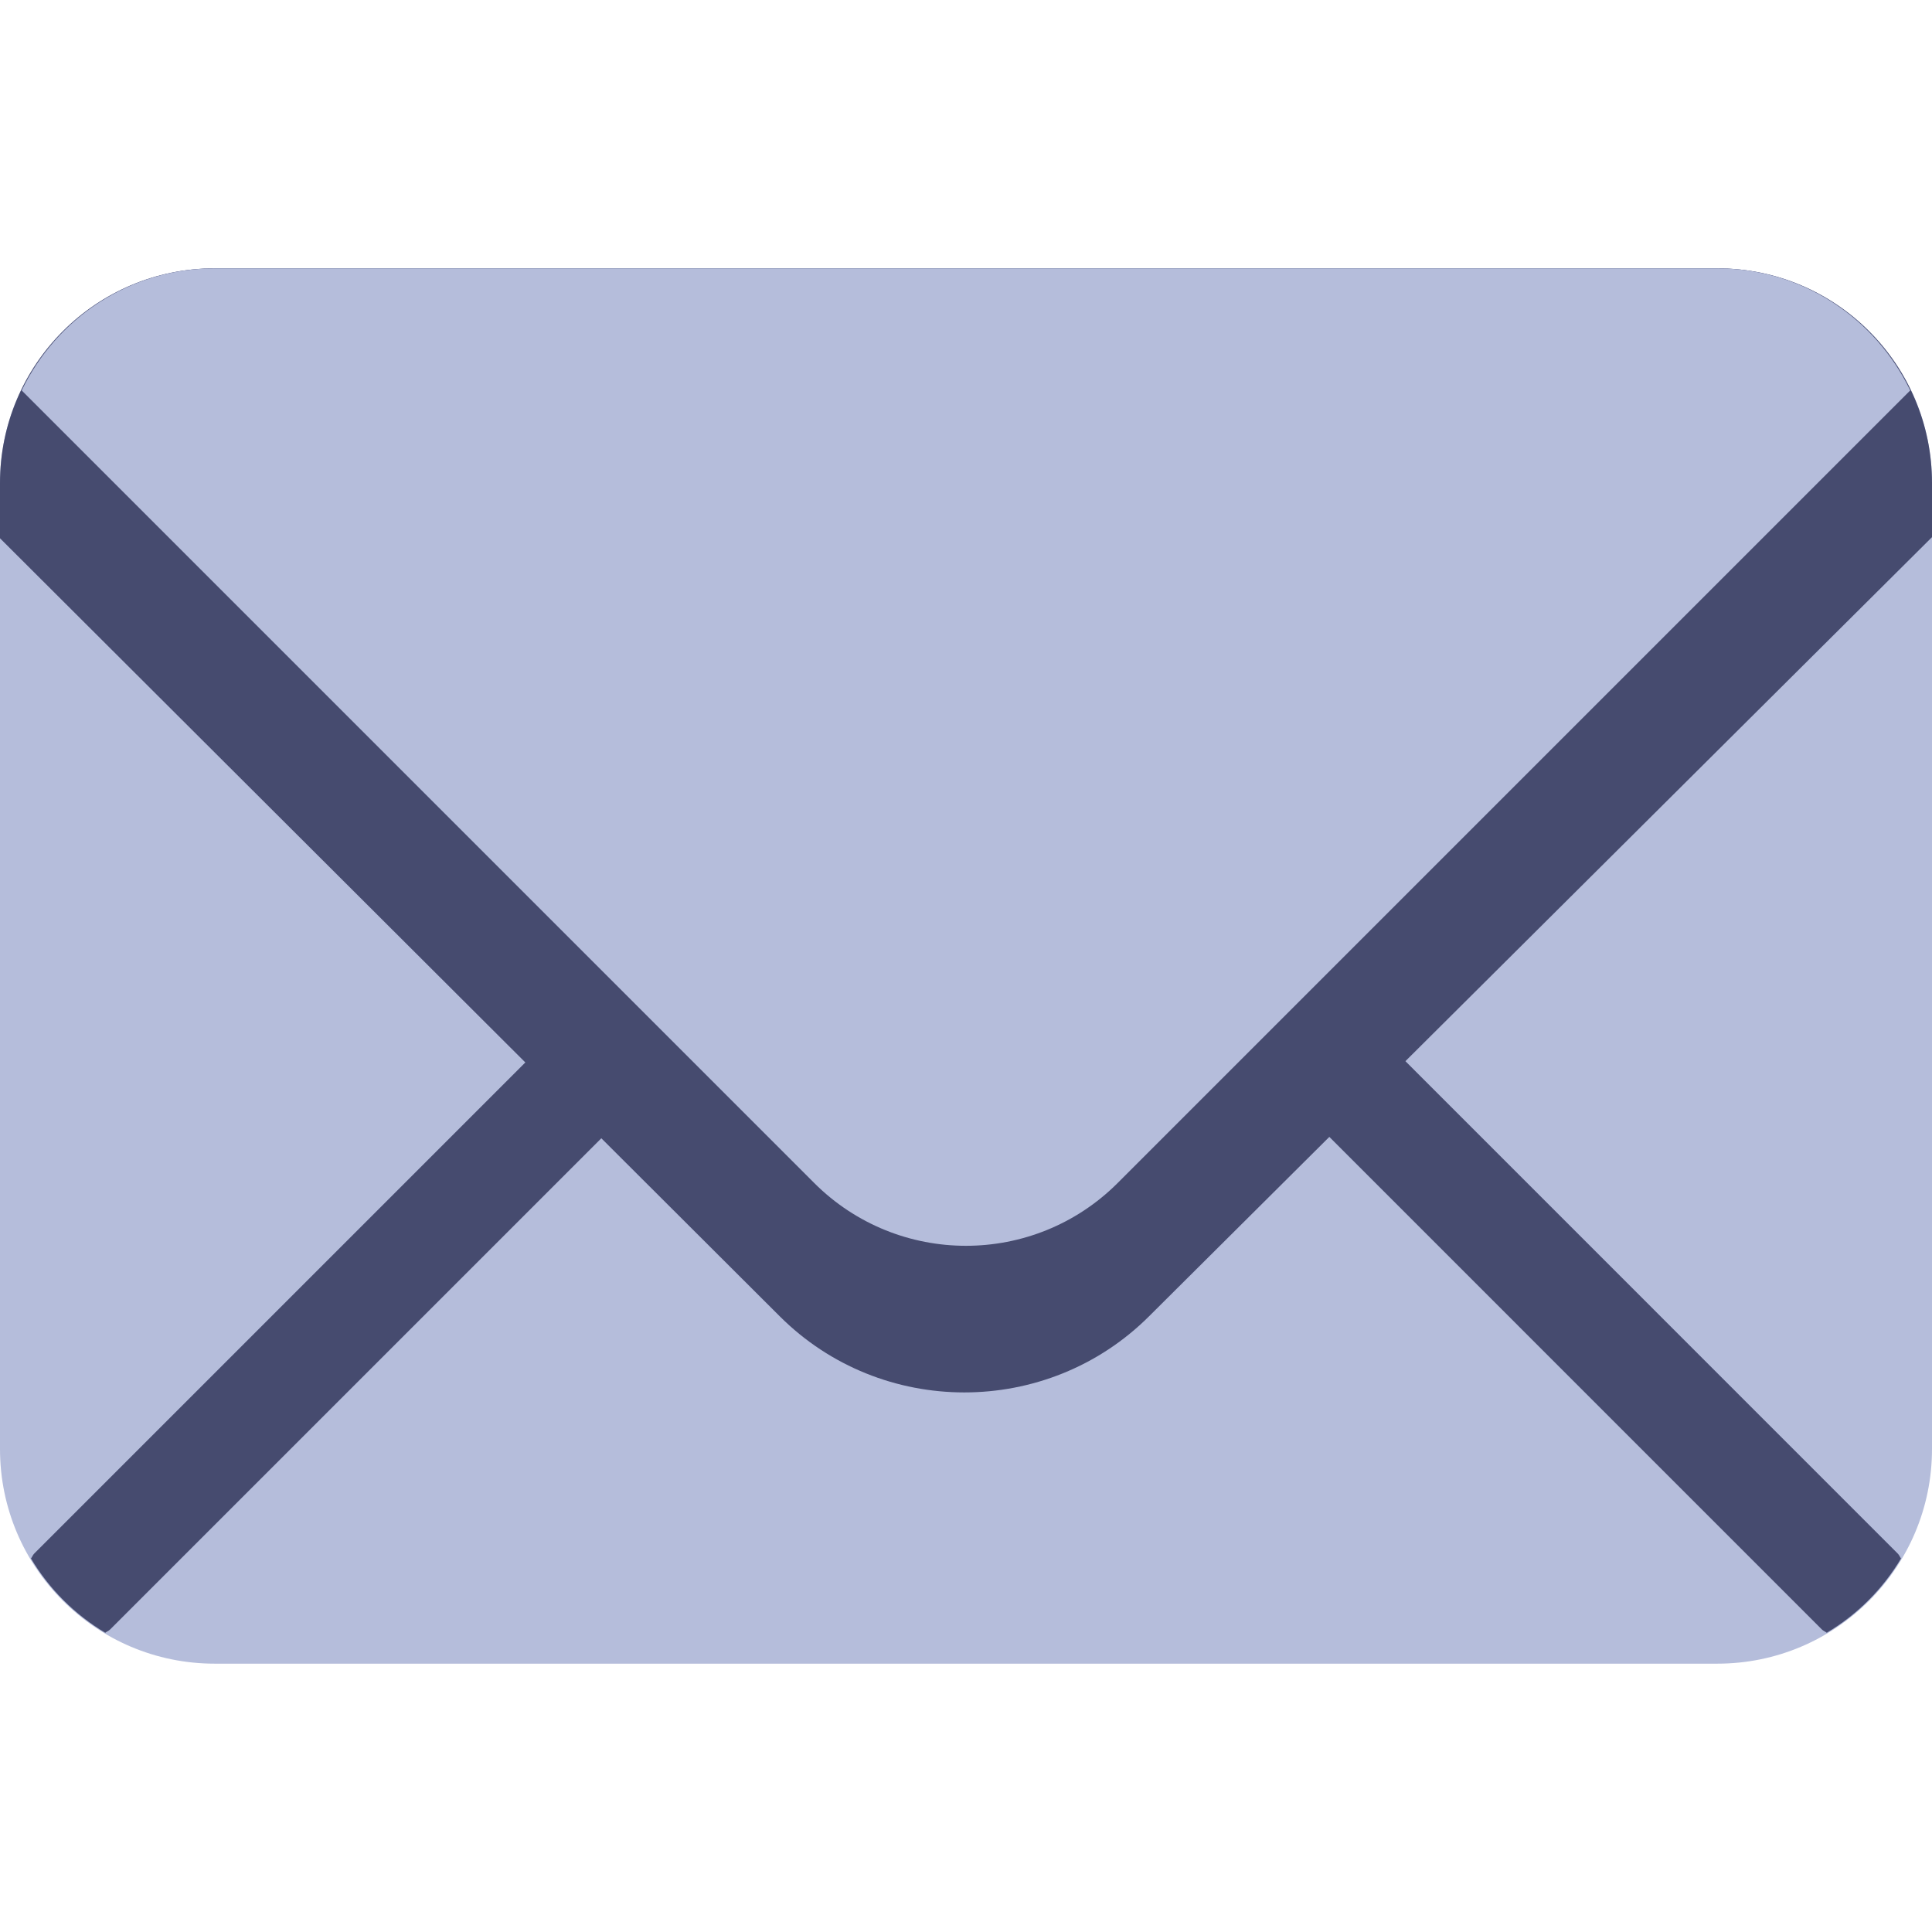
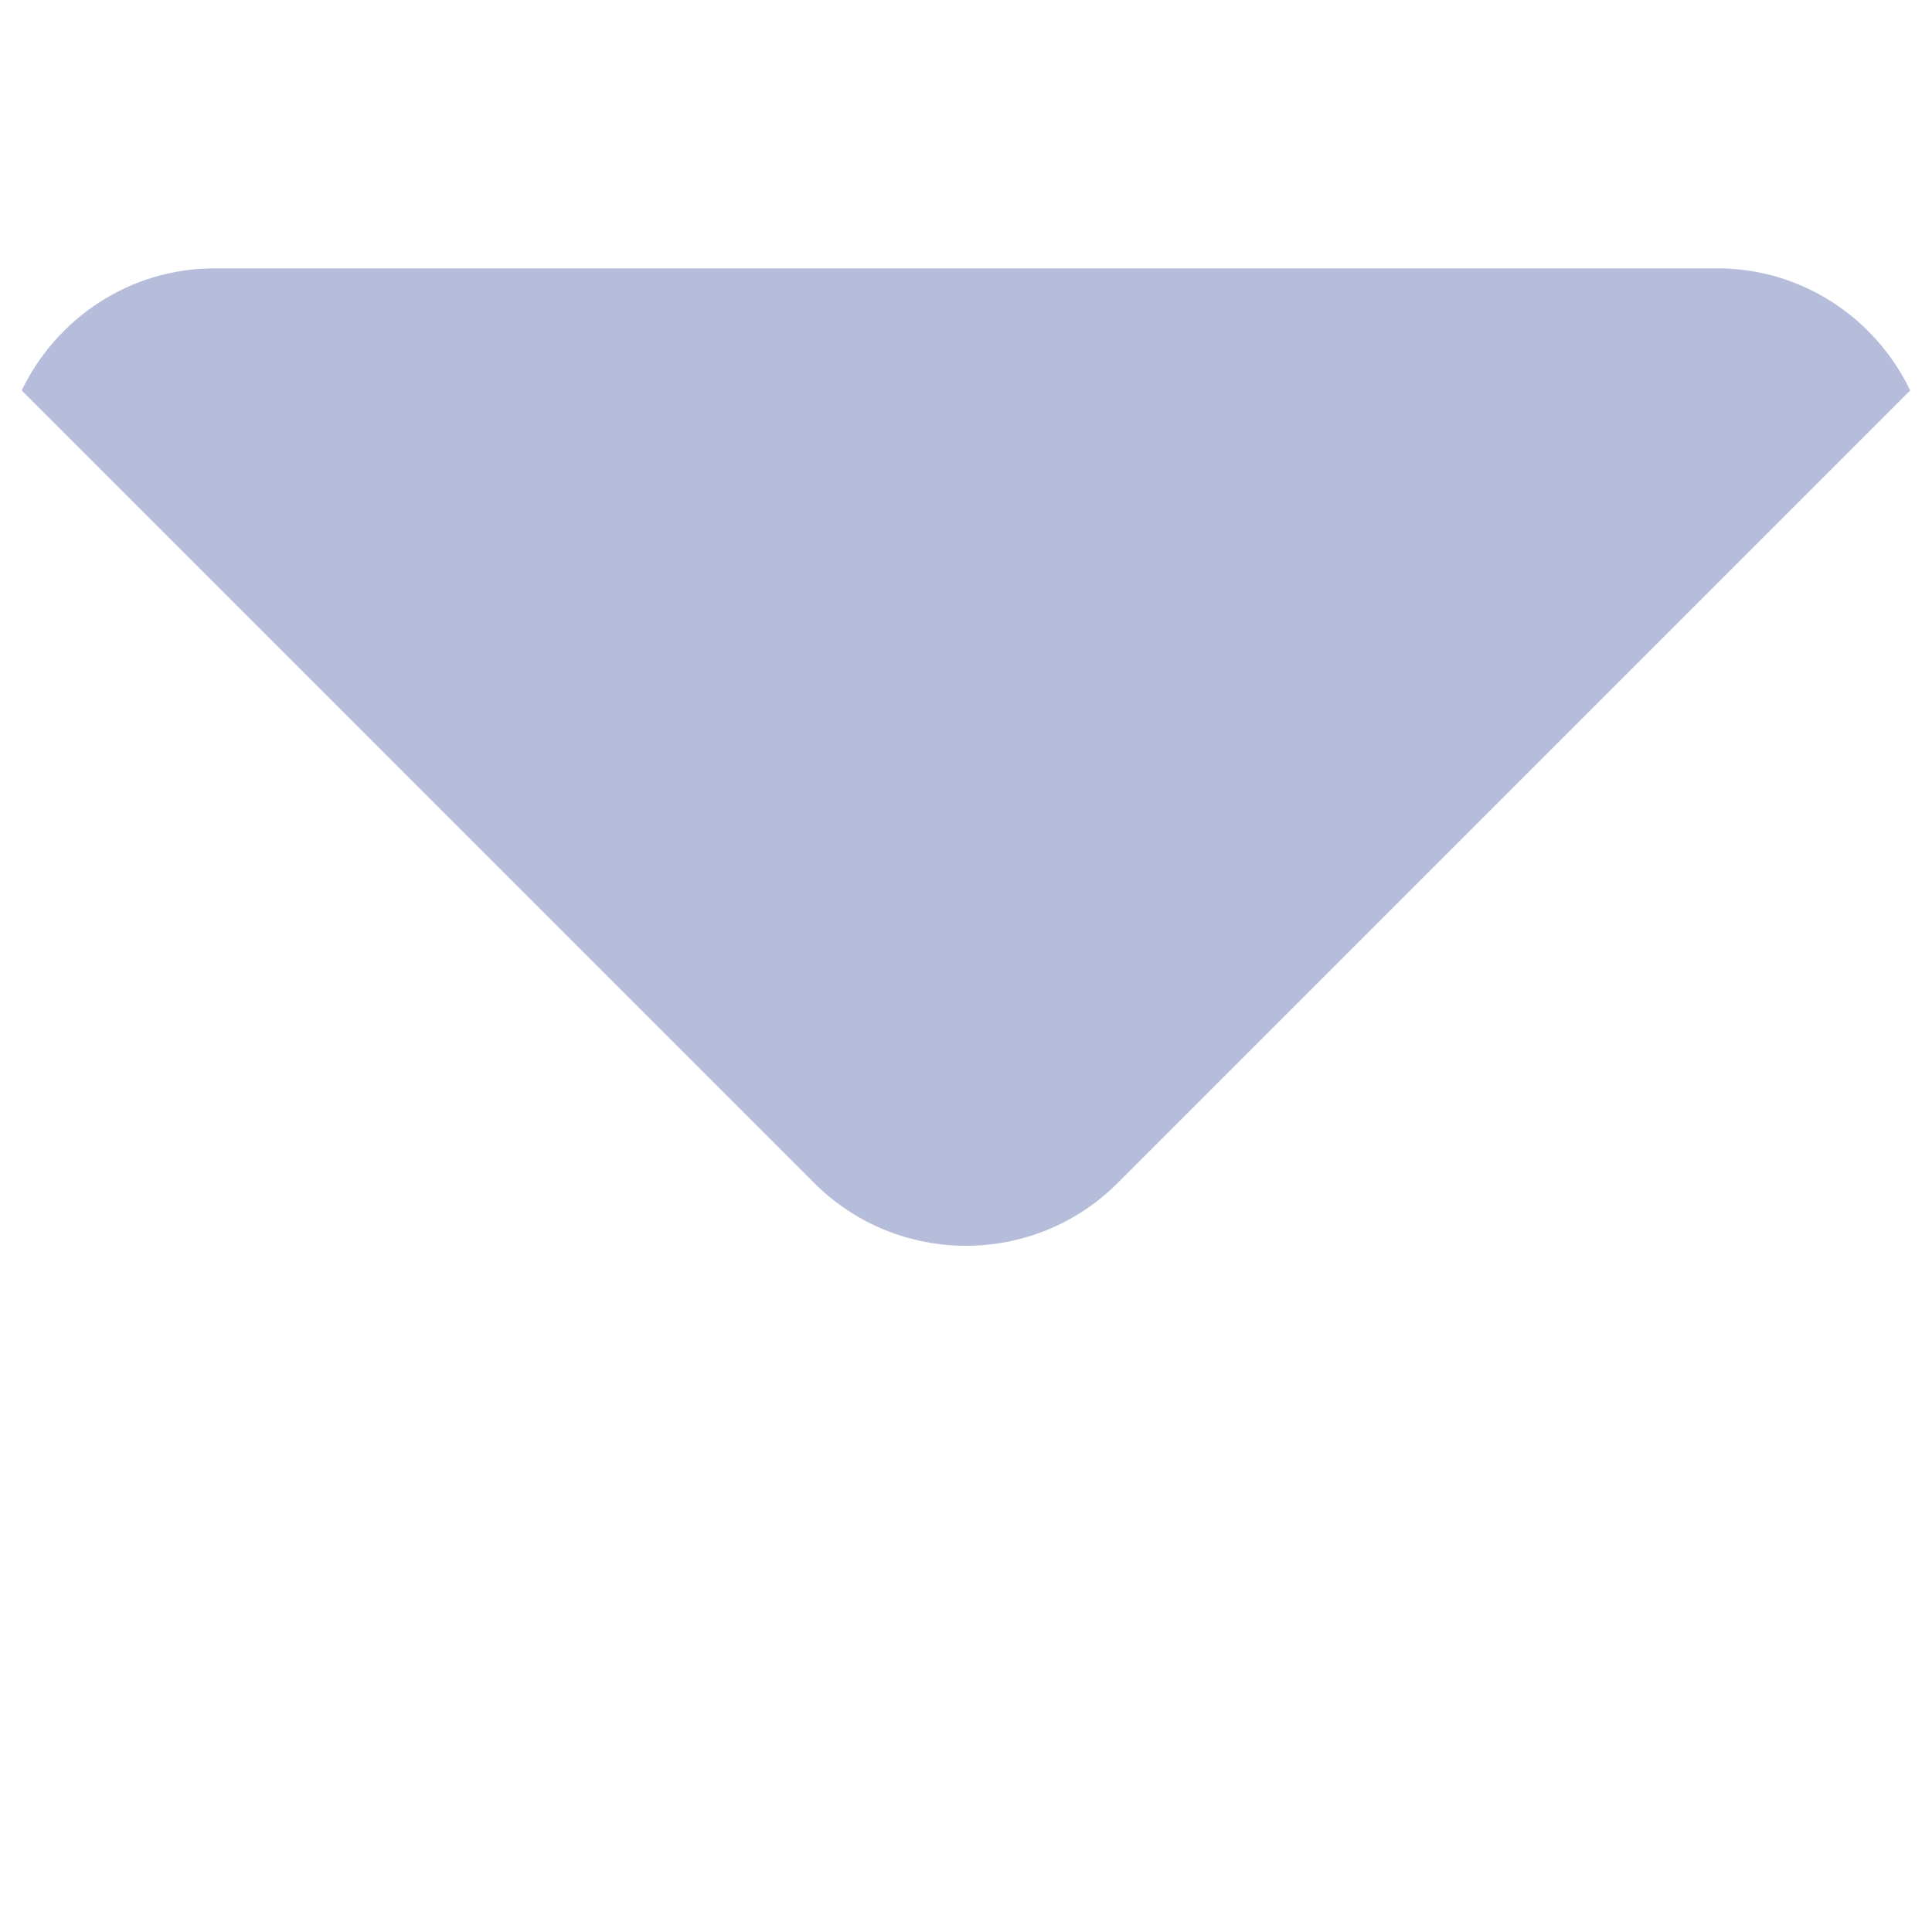
<svg xmlns="http://www.w3.org/2000/svg" width="100" height="100" viewBox="0 0 100 100" fill="none">
-   <path d="M100 75C100 81.136 95.025 86.111 88.889 86.111H11.111C4.975 86.111 0 81.136 0 75V25C0 18.864 4.975 13.889 11.111 13.889H88.889C95.025 13.889 100 18.864 100 25V75Z" fill="#B5BDDB" />
-   <path d="M33.194 48.989L1.769 80.414C1.694 80.492 1.667 80.589 1.603 80.667C2.547 82.25 3.864 83.564 5.447 84.511C5.528 84.447 5.622 84.419 5.697 84.344L37.125 52.917C38.208 51.831 38.208 50.075 37.125 48.989C36.036 47.903 34.281 47.903 33.194 48.989ZM98.397 80.667C98.339 80.589 98.306 80.492 98.231 80.417L66.808 48.989C65.719 47.903 63.964 47.903 62.878 48.989C61.792 50.075 61.792 51.831 62.878 52.917L94.303 84.344C94.375 84.417 94.475 84.447 94.553 84.511C96.139 83.567 97.453 82.25 98.397 80.667Z" fill="#464B6F" />
-   <path d="M88.889 13.889H11.111C4.975 13.889 0 18.864 0 25V27.861L40.356 68.128C45.617 73.386 54.211 73.386 59.478 68.128L100 27.803V25C100 18.864 95.025 13.889 88.889 13.889Z" fill="#464B6F" />
  <path d="M88.887 13.89H11.109C6.698 13.89 2.917 16.484 1.123 20.209L42.14 61.228C46.479 65.567 53.517 65.567 57.854 61.228L98.873 20.209C97.079 16.484 93.301 13.89 88.887 13.89Z" fill="#B5BDDB" />
</svg>